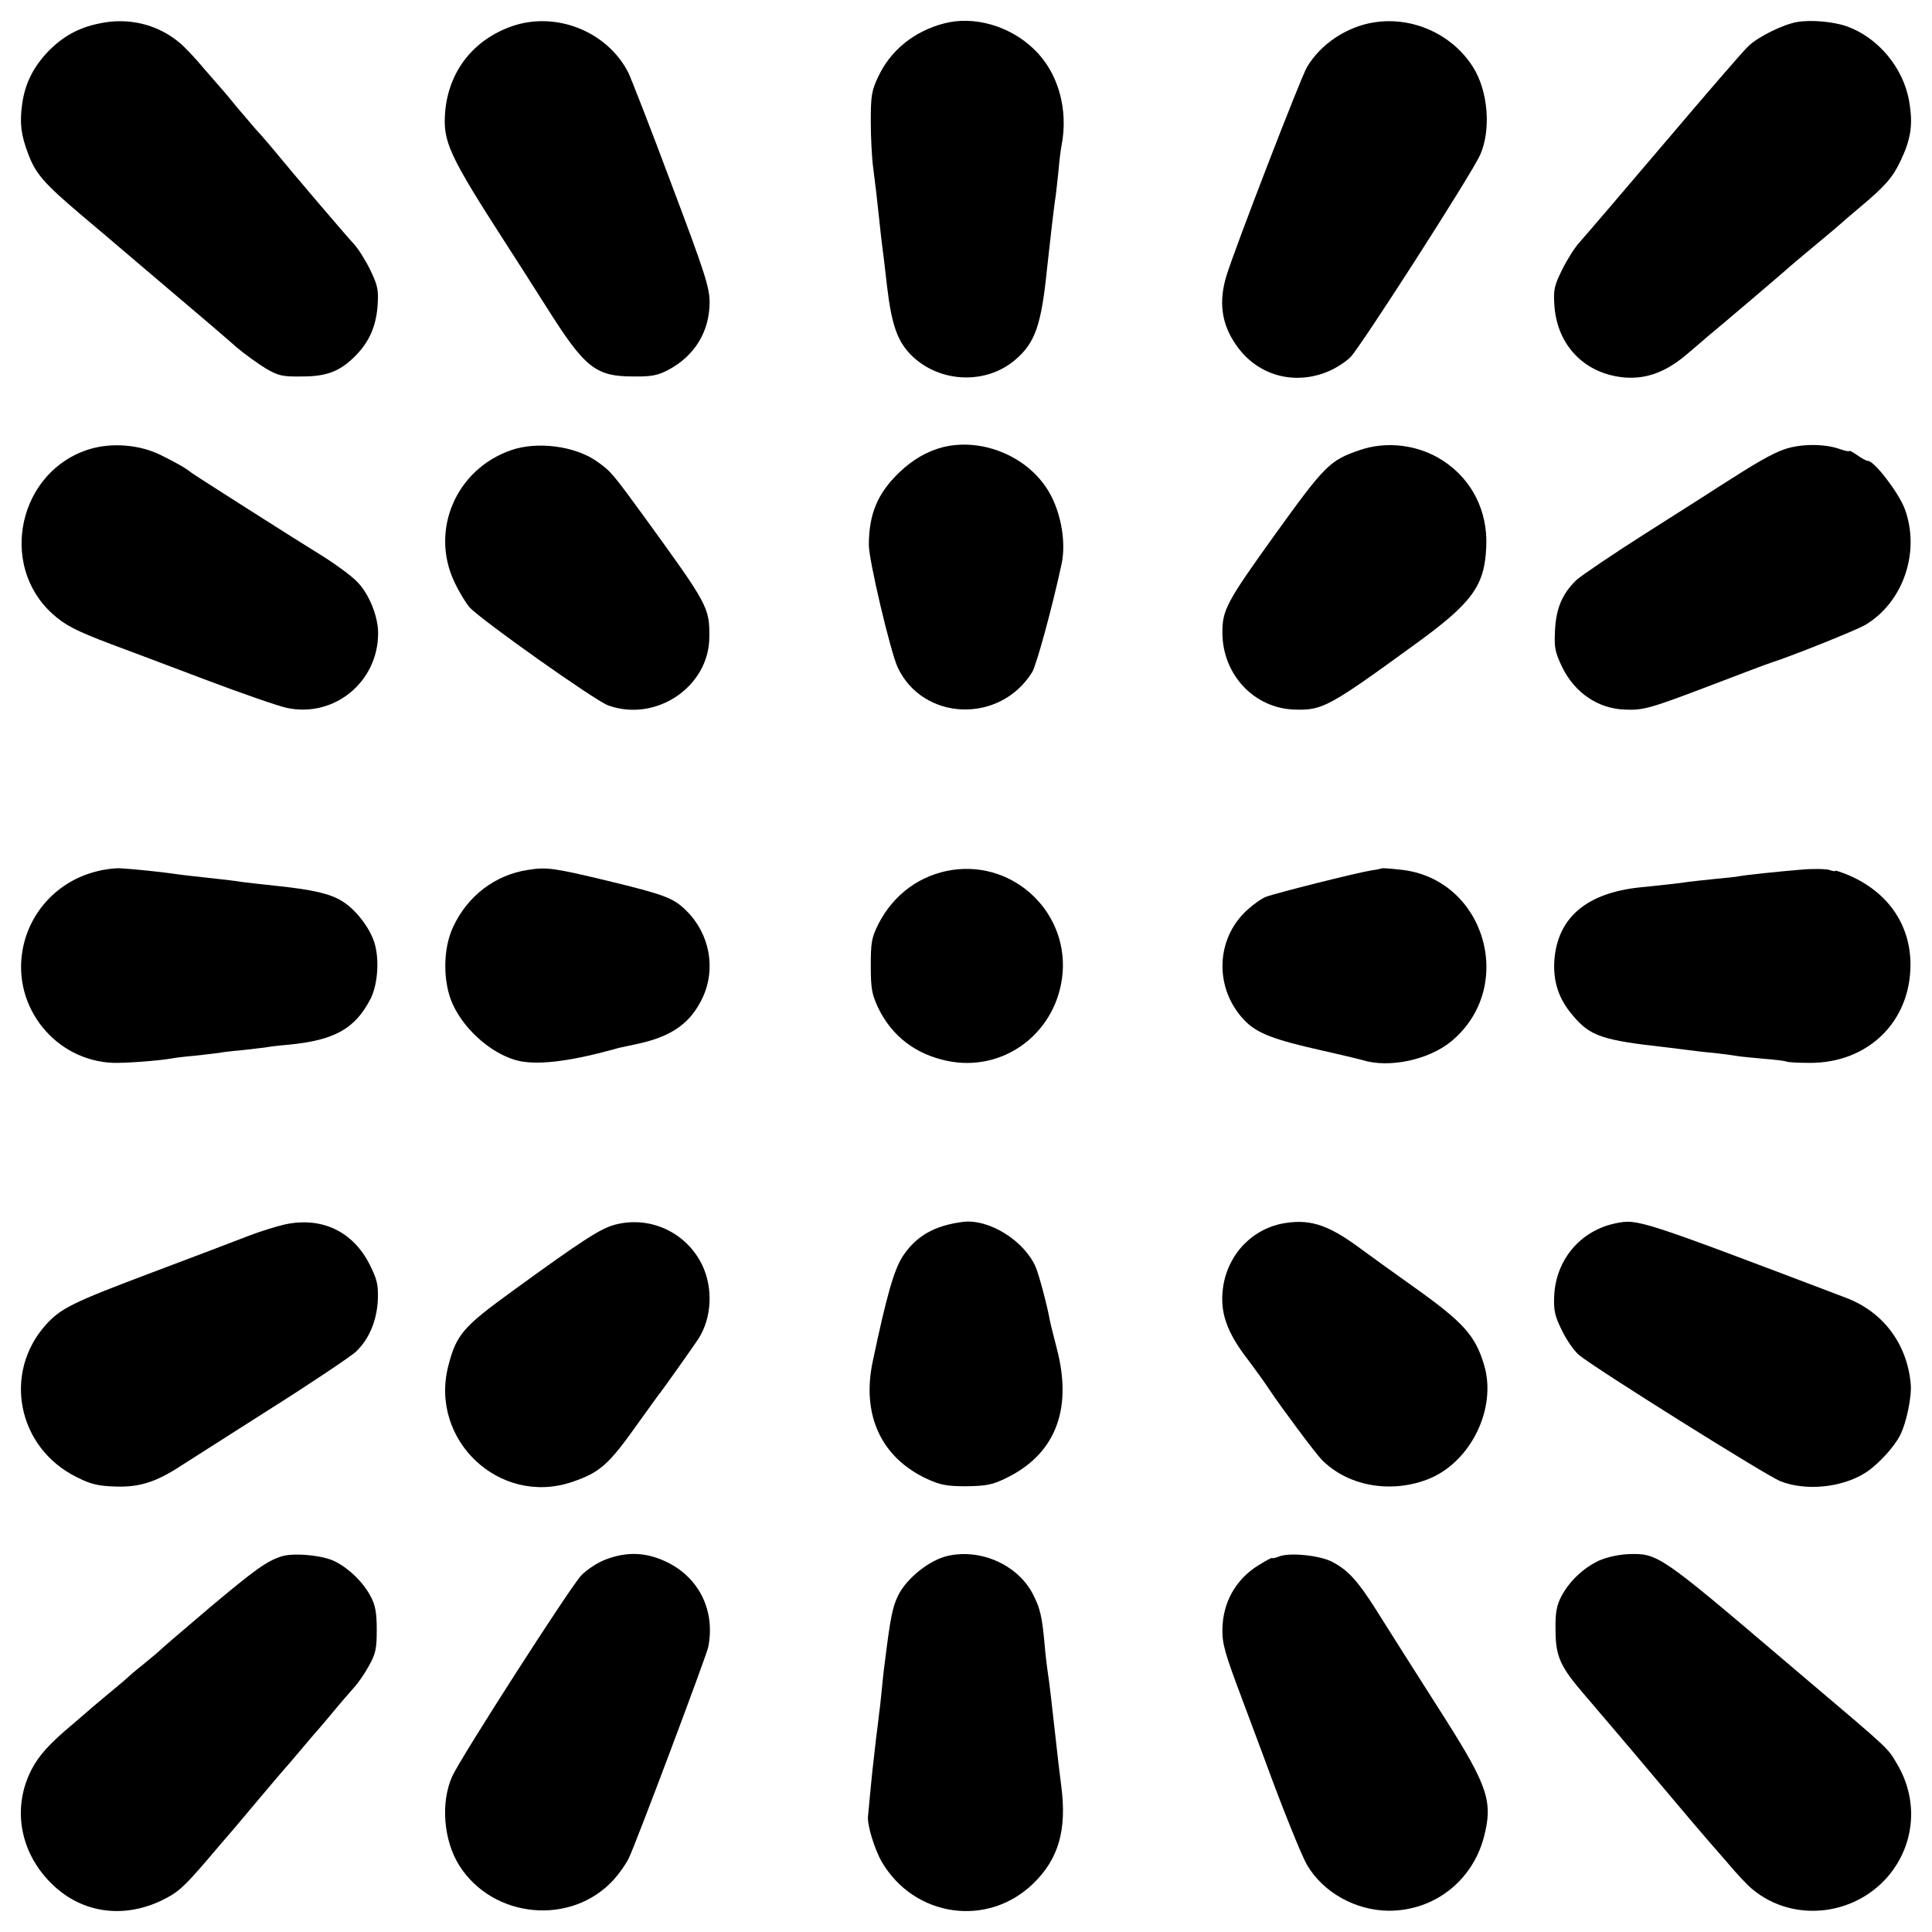
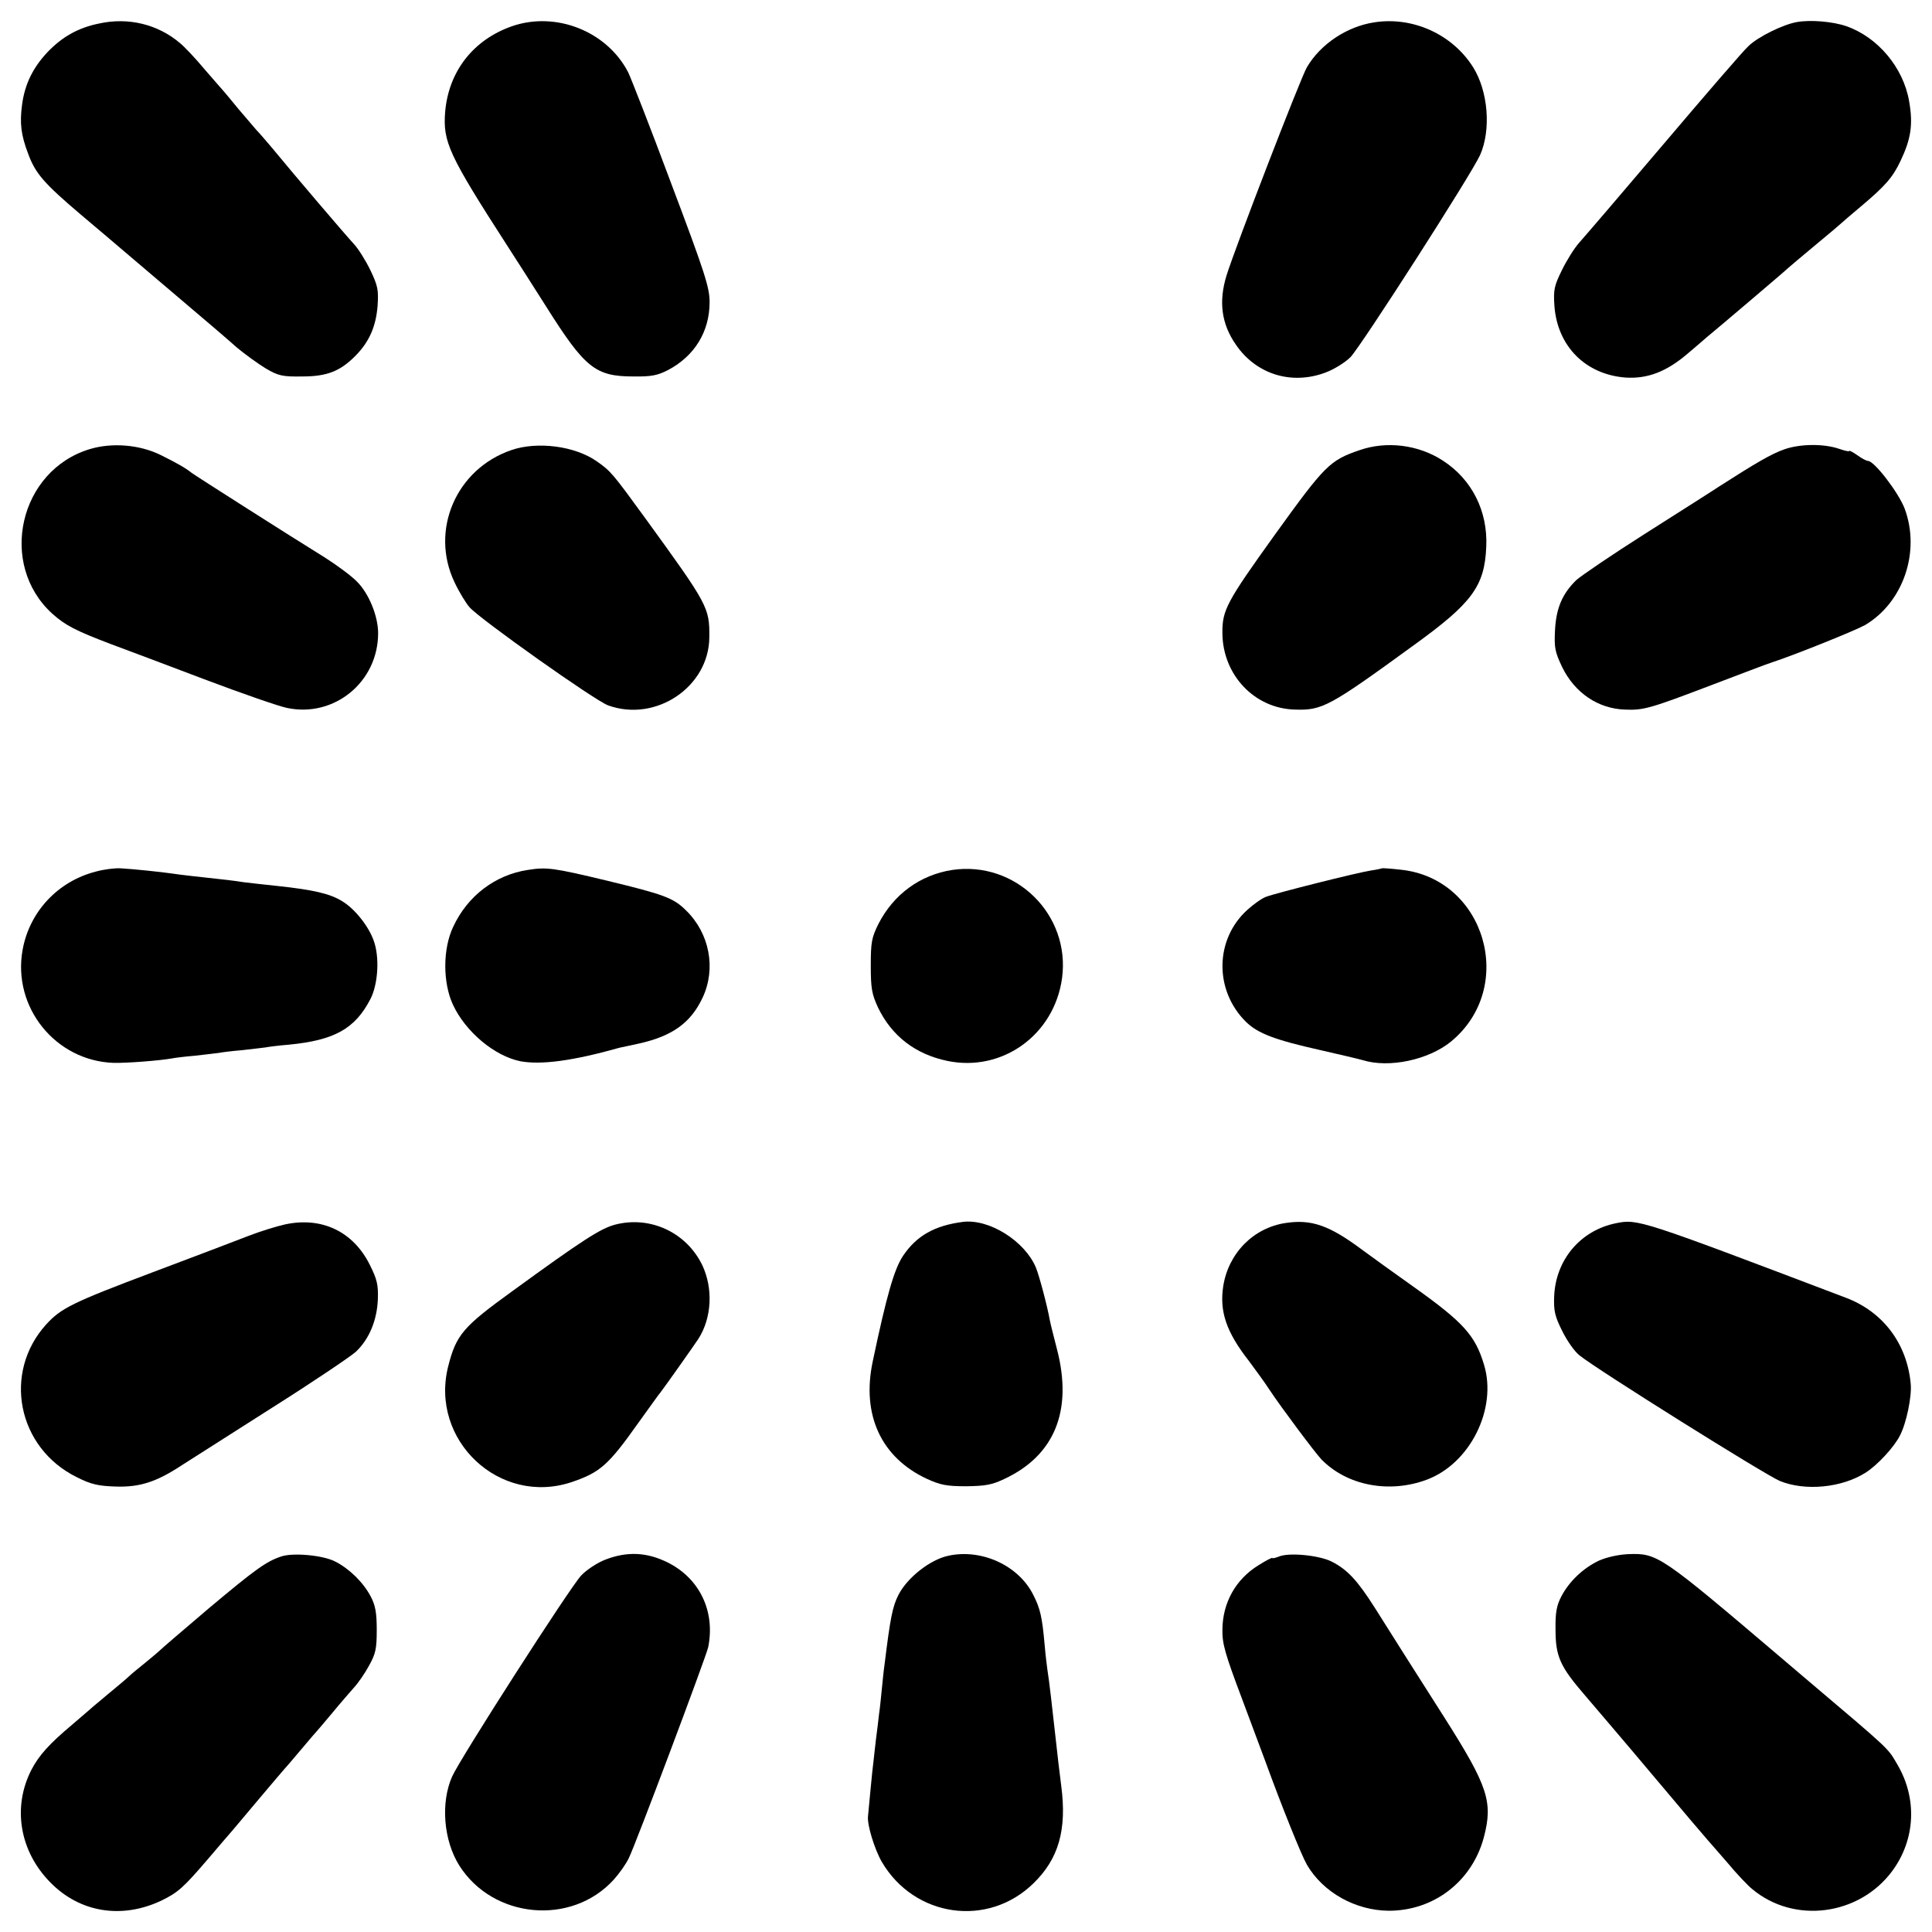
<svg xmlns="http://www.w3.org/2000/svg" version="1.0" width="700pt" height="700pt" viewBox="0 0 700 700" preserveAspectRatio="xMidYMid meet">
  <g transform="translate(0,700) scale(0.1,-0.1)" fill="#000000" stroke="none">
    <path d="M360 6915 c-75 -15 -133 -47 -187 -103 -53 -56 -83 -116 -93 -191 -9 -67 -4 -110 22 -178 26 -71 57 -107 189 -219 63 -53 137 -116 164 -139 28 -24 118 -100 200 -170 83 -70 174 -148 203 -174 30 -25 77 -59 105 -76 46 -27 61 -30 132 -29 90 0 138 19 194 76 49 50 73 105 79 179 4 59 1 73 -26 130 -17 35 -44 78 -59 94 -28 30 -221 256 -298 350 -22 26 -47 55 -56 64 -8 9 -37 43 -65 76 -27 33 -51 62 -54 65 -3 3 -33 38 -68 78 -34 41 -75 84 -90 96 -80 68 -187 94 -292 71z" />
    <path d="M1855 6905 c-140 -49 -229 -163 -242 -309 -9 -110 12 -156 228 -491 25 -38 87 -136 138 -216 140 -222 178 -253 316 -253 65 -1 88 4 125 23 97 51 151 140 151 246 0 53 -16 104 -139 430 -76 204 -147 385 -156 403 -77 149 -262 222 -421 167z" />
-     <path d="M3420 6915 c-108 -28 -194 -98 -238 -193 -24 -50 -27 -69 -27 -162 0 -58 4 -134 9 -170 10 -78 12 -96 21 -180 4 -36 8 -76 10 -90 2 -14 11 -85 19 -158 17 -143 39 -203 93 -254 102 -96 267 -101 371 -12 73 62 95 126 116 334 8 75 26 233 31 260 2 14 6 54 10 90 3 36 8 77 11 92 26 131 -12 266 -99 349 -87 85 -218 123 -327 94z" />
    <path d="M4979 6919 c-99 -15 -195 -79 -244 -163 -22 -37 -259 -651 -291 -754 -29 -94 -19 -175 34 -251 73 -107 201 -147 324 -101 30 11 71 36 91 56 38 39 438 662 470 733 40 91 29 231 -26 318 -75 119 -219 184 -358 162z" />
    <path d="M6510 6920 c-50 -9 -140 -53 -175 -87 -17 -15 -154 -174 -305 -352 -151 -178 -290 -340 -308 -360 -18 -20 -46 -65 -63 -100 -28 -57 -31 -71 -27 -130 11 -146 113 -248 258 -259 79 -5 148 21 225 87 28 24 59 50 70 60 32 26 290 245 295 251 3 3 46 39 95 80 50 41 92 77 95 80 3 3 34 30 70 60 92 77 118 108 146 167 38 80 46 132 31 217 -21 121 -113 231 -227 271 -49 17 -130 24 -180 15z" />
    <path d="M326 5373 c-257 -77 -334 -418 -136 -597 47 -42 84 -61 210 -109 52 -19 205 -77 340 -128 135 -51 270 -98 300 -104 171 -36 330 94 330 271 0 61 -33 143 -76 186 -20 21 -73 60 -117 88 -123 76 -470 297 -483 307 -24 19 -53 35 -113 65 -76 37 -175 45 -255 21z" />
    <path d="M1852 5369 c-200 -69 -295 -291 -205 -479 17 -36 42 -77 55 -91 38 -43 457 -340 502 -355 173 -62 365 68 366 247 1 108 -4 117 -234 434 -115 158 -123 168 -173 203 -79 56 -216 74 -311 41z" />
-     <path d="M3417 5380 c-58 -15 -110 -45 -159 -92 -78 -75 -110 -150 -110 -263 0 -55 78 -385 104 -442 91 -196 371 -207 488 -18 15 25 71 228 106 390 19 86 -5 206 -57 281 -80 117 -237 177 -372 144z" />
+     <path d="M3417 5380 z" />
    <path d="M4926 5369 c-108 -37 -125 -54 -306 -305 -175 -244 -192 -274 -191 -358 1 -152 117 -274 264 -277 98 -3 124 11 429 233 212 153 257 214 263 357 6 129 -52 244 -157 312 -89 58 -204 72 -302 38z" />
    <path d="M6465 5372 c-46 -16 -103 -49 -240 -137 -27 -18 -147 -94 -265 -169 -118 -75 -230 -151 -249 -168 -51 -50 -73 -102 -77 -183 -3 -62 0 -77 26 -132 46 -94 131 -151 228 -154 67 -3 93 5 311 88 108 41 207 79 221 83 80 26 301 115 337 135 139 82 202 266 144 422 -22 58 -110 173 -133 173 -5 0 -23 9 -39 21 -16 11 -29 18 -29 15 0 -3 -17 1 -37 8 -56 19 -141 18 -198 -2z" />
    <path d="M347 3842 c-137 -35 -240 -145 -265 -283 -38 -208 119 -403 330 -410 48 -1 165 8 210 16 9 2 48 7 85 10 37 4 76 9 85 10 9 2 48 7 85 10 37 4 76 9 85 10 9 2 48 7 85 10 164 16 239 57 295 165 28 54 34 152 12 212 -18 51 -67 114 -113 142 -44 28 -105 42 -236 56 -55 6 -112 12 -125 14 -23 4 -64 9 -185 22 -27 3 -59 7 -71 9 -33 5 -146 17 -188 19 -21 1 -61 -4 -89 -12z" />
    <path d="M1912 3848 c-118 -18 -218 -94 -270 -206 -38 -80 -38 -202 -1 -282 46 -99 151 -186 244 -205 75 -14 190 1 360 49 6 1 37 8 70 15 121 27 188 75 231 167 49 105 25 232 -60 315 -46 46 -80 58 -286 108 -196 47 -219 50 -288 39z" />
    <path d="M3450 3848 c-116 -18 -212 -88 -267 -195 -25 -50 -28 -67 -28 -152 0 -83 4 -103 26 -151 50 -104 136 -170 252 -194 199 -41 387 95 415 300 31 230 -168 426 -398 392z" />
    <path d="M5007 3854 c-1 -1 -19 -5 -40 -8 -51 -8 -345 -82 -379 -95 -15 -5 -46 -27 -68 -47 -119 -107 -121 -292 -6 -406 44 -43 106 -66 271 -103 66 -15 134 -31 152 -36 96 -30 239 1 320 67 240 197 124 592 -183 623 -35 4 -66 6 -67 5z" />
-     <path d="M6525 3849 c-84 -7 -200 -19 -225 -24 -8 -2 -49 -6 -90 -10 -41 -4 -83 -9 -92 -10 -15 -3 -84 -11 -175 -20 -193 -20 -298 -108 -311 -261 -6 -79 15 -144 68 -205 63 -74 106 -88 340 -114 30 -4 66 -8 80 -10 14 -2 54 -7 90 -10 36 -4 73 -9 83 -11 10 -2 53 -6 95 -10 42 -3 80 -8 84 -10 4 -3 42 -5 85 -5 211 -1 365 149 365 356 0 145 -82 263 -224 324 -27 11 -48 18 -48 16 0 -3 -10 -1 -22 3 -13 4 -59 5 -103 1z" />
    <path d="M1034 2564 c-32 -7 -93 -26 -134 -42 -41 -16 -196 -75 -345 -131 -295 -111 -334 -131 -388 -190 -158 -175 -104 -447 111 -553 51 -26 78 -32 140 -34 88 -3 148 16 242 78 30 19 177 113 325 207 149 94 285 186 304 203 49 46 77 115 80 190 2 53 -3 73 -29 125 -60 121 -174 175 -306 147z" />
    <path d="M2229 2563 c-53 -14 -117 -55 -374 -242 -177 -128 -202 -157 -231 -271 -68 -268 186 -507 447 -420 103 35 133 61 242 215 40 55 75 105 80 110 17 22 123 172 138 195 48 76 53 181 14 265 -57 119 -188 181 -316 148z" />
    <path d="M3490 2573 c-103 -13 -169 -50 -218 -123 -32 -48 -59 -141 -110 -383 -41 -194 31 -348 196 -425 48 -22 71 -27 142 -27 71 1 94 5 140 27 181 85 247 247 190 468 -12 47 -24 94 -26 105 -10 56 -39 164 -51 193 -40 95 -168 176 -263 165z" />
    <path d="M4659 2569 c-117 -17 -208 -109 -227 -229 -14 -92 11 -166 93 -271 26 -35 56 -76 75 -105 41 -62 165 -228 188 -252 93 -95 246 -124 382 -73 157 59 255 257 207 416 -32 107 -75 154 -253 281 -69 49 -154 110 -189 136 -118 88 -183 111 -276 97z" />
    <path d="M5855 2568 c-129 -26 -219 -133 -224 -266 -2 -52 3 -72 29 -124 17 -35 45 -75 63 -89 63 -51 673 -433 726 -455 91 -37 223 -25 310 30 43 27 104 93 125 135 23 44 43 140 39 186 -13 146 -100 262 -235 313 -748 284 -754 286 -833 270z" />
    <path d="M1020 1361 c-55 -18 -95 -47 -262 -187 -95 -81 -175 -149 -178 -153 -3 -3 -26 -23 -52 -44 -26 -21 -53 -43 -60 -50 -7 -7 -40 -35 -73 -62 -33 -28 -65 -54 -71 -60 -6 -5 -35 -30 -64 -55 -81 -68 -119 -110 -146 -162 -70 -136 -43 -296 69 -409 106 -108 257 -133 400 -66 62 30 81 47 171 152 37 44 78 91 90 105 12 14 57 68 101 120 44 52 82 97 85 100 3 3 30 34 60 70 30 36 57 67 60 70 3 3 27 32 55 65 27 33 62 73 77 90 15 16 40 52 55 80 24 43 28 61 28 130 0 62 -5 89 -22 121 -27 51 -77 100 -128 126 -43 23 -152 33 -195 19z" />
    <path d="M2193 1349 c-29 -11 -68 -37 -87 -57 -40 -42 -440 -665 -468 -729 -42 -95 -31 -231 26 -322 122 -193 407 -220 560 -51 19 21 44 56 54 77 23 45 281 732 288 765 26 130 -31 249 -147 307 -75 37 -146 41 -226 10z" />
    <path d="M3435 1363 c-65 -14 -148 -79 -180 -142 -21 -42 -29 -80 -50 -251 -3 -19 -7 -60 -10 -90 -3 -30 -7 -71 -10 -90 -2 -19 -7 -60 -11 -90 -3 -30 -8 -66 -9 -80 -2 -14 -7 -61 -11 -105 -4 -44 -8 -87 -9 -95 -4 -30 23 -119 50 -166 118 -201 384 -239 549 -78 92 89 122 195 101 354 -6 46 -14 114 -20 170 -13 116 -23 207 -30 250 -2 14 -7 54 -10 90 -9 101 -16 132 -41 181 -53 107 -188 169 -309 142z" />
    <path d="M4633 1360 c-13 -5 -23 -7 -23 -5 0 3 -23 -9 -50 -26 -83 -51 -130 -136 -131 -233 -1 -52 10 -89 71 -251 39 -104 77 -206 84 -225 60 -165 131 -341 151 -376 59 -101 176 -166 297 -167 163 0 301 106 344 265 34 129 16 185 -142 434 -132 207 -162 255 -253 399 -63 99 -99 138 -156 167 -45 23 -156 34 -192 18z" />
    <path d="M5792 1345 c-56 -27 -106 -74 -135 -129 -17 -33 -22 -58 -21 -121 0 -97 17 -134 107 -238 34 -40 148 -173 252 -297 104 -124 192 -227 195 -230 3 -3 33 -38 68 -78 34 -41 75 -84 90 -96 152 -128 388 -97 508 65 84 114 91 262 19 385 -37 63 -20 47 -335 314 -25 21 -61 52 -80 68 -447 380 -454 385 -562 381 -36 -2 -77 -11 -106 -24z" />
  </g>
</svg>